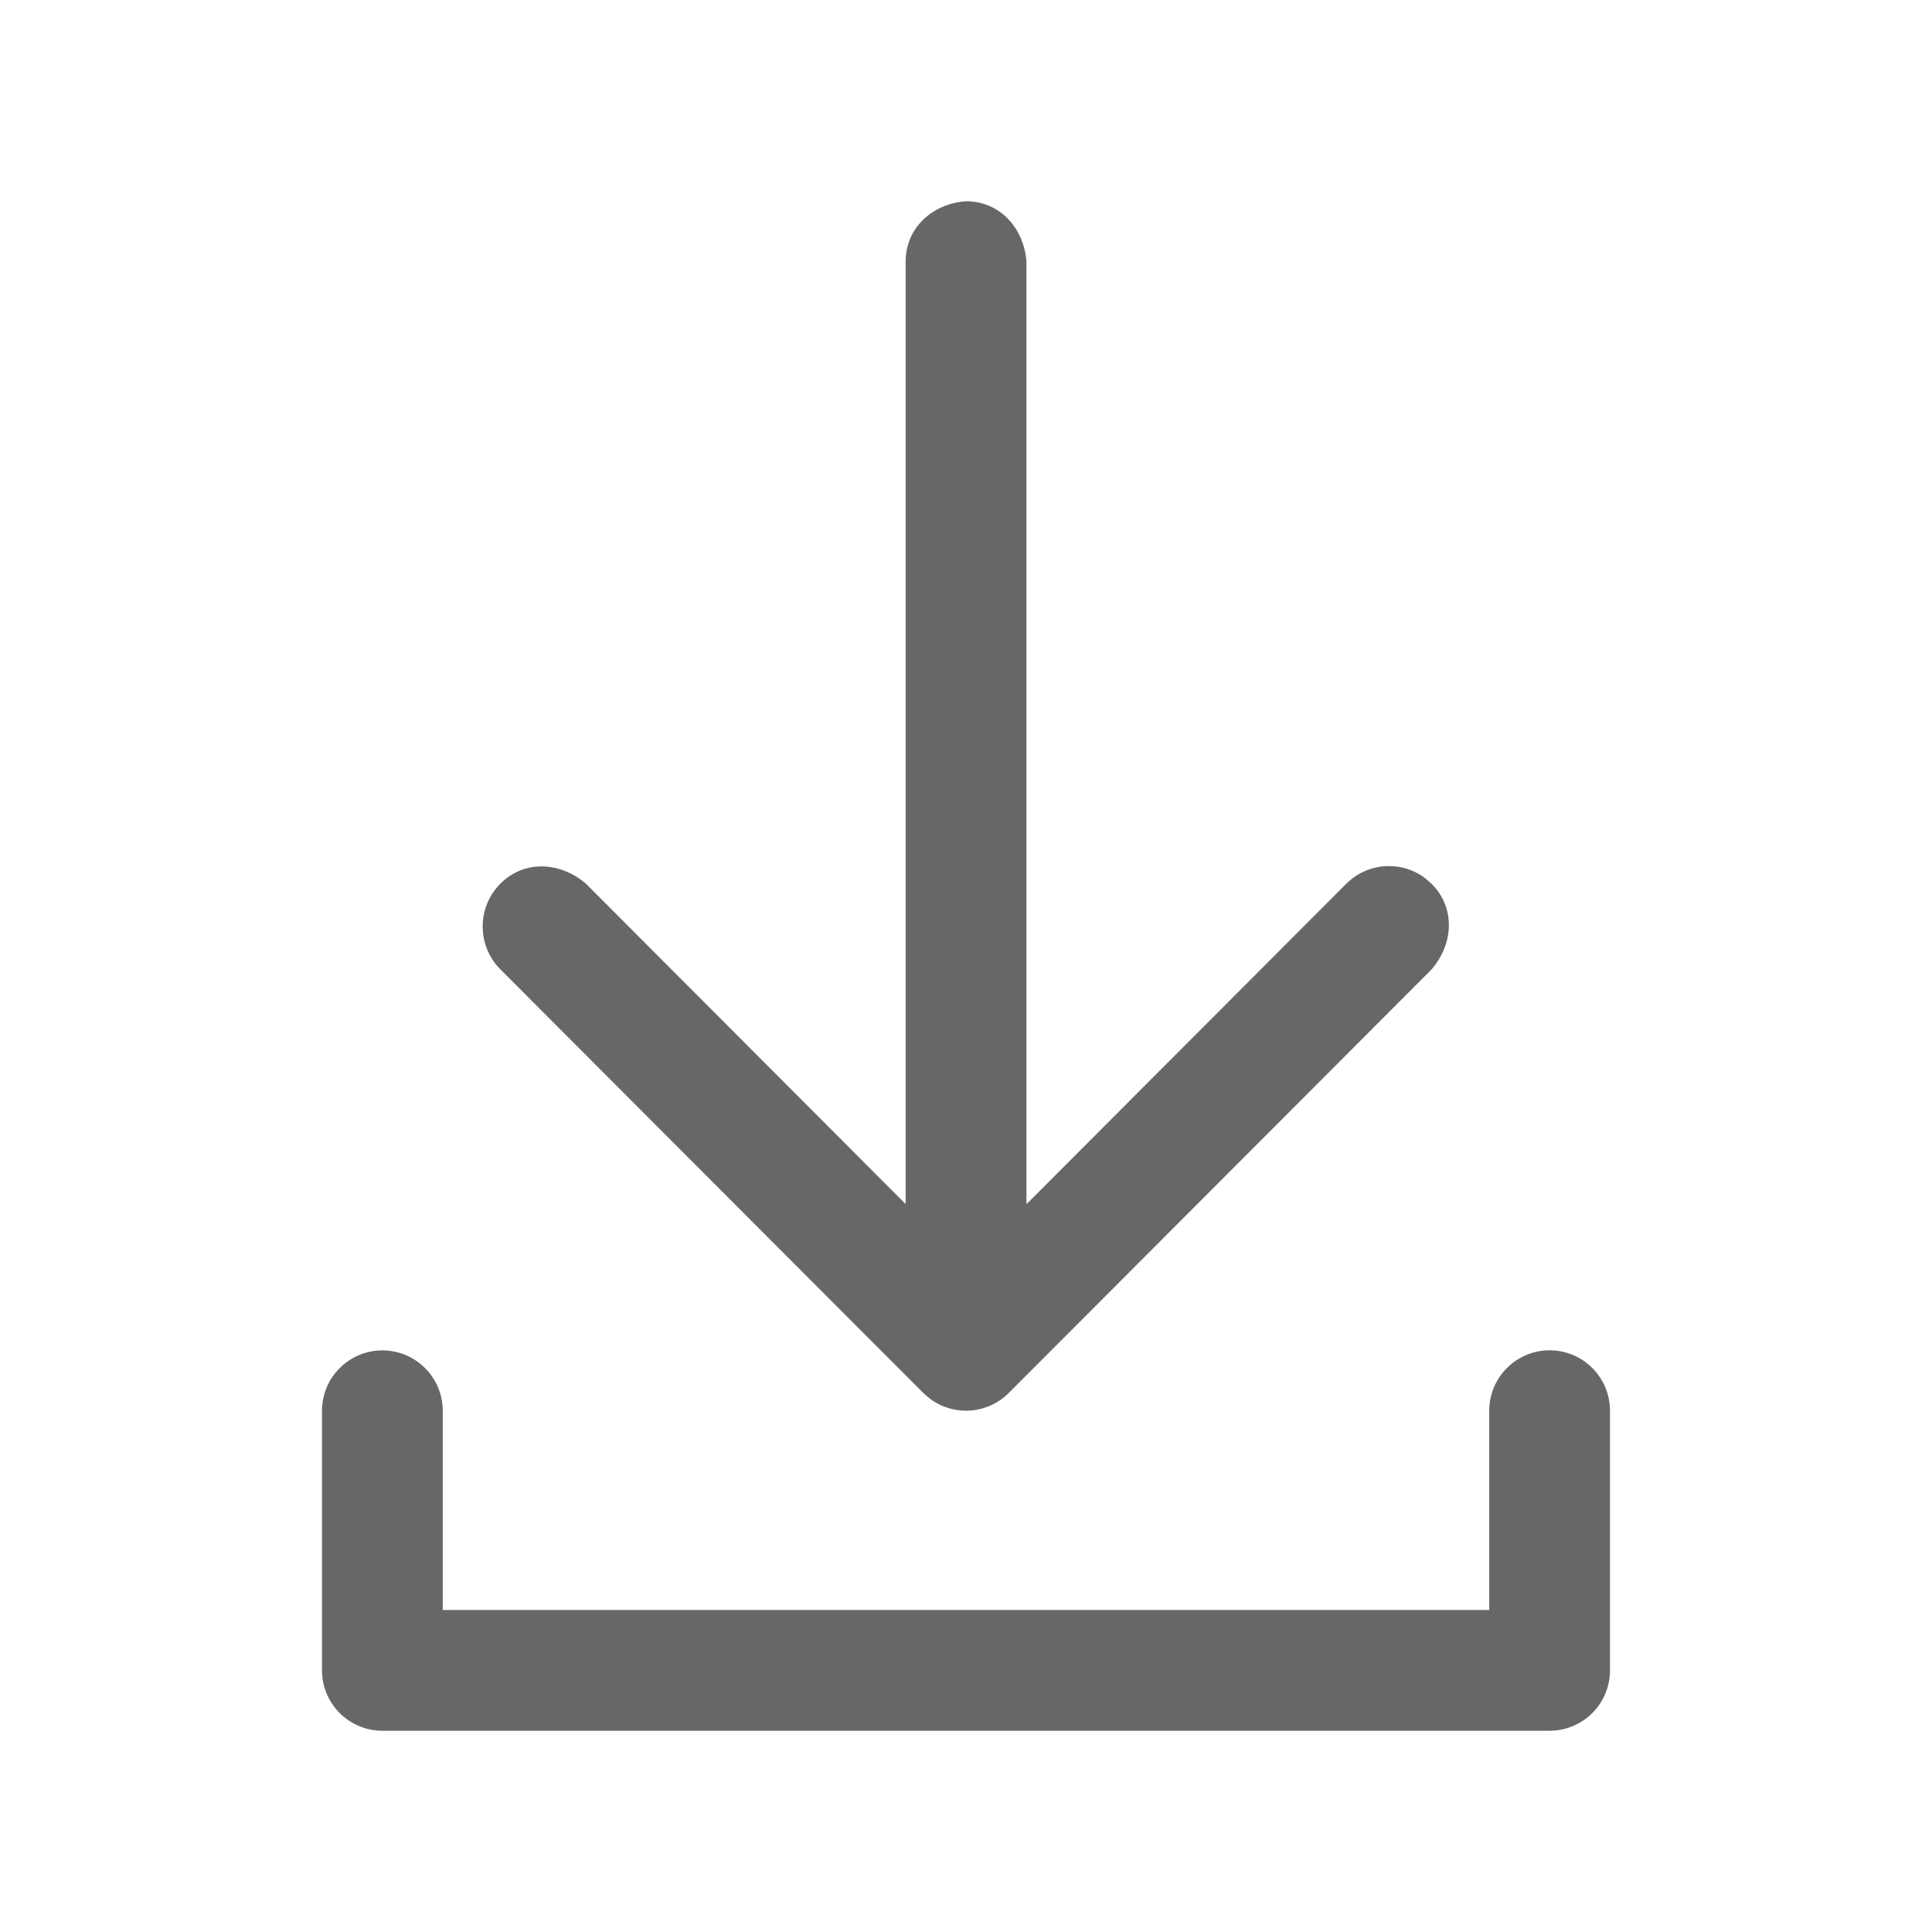
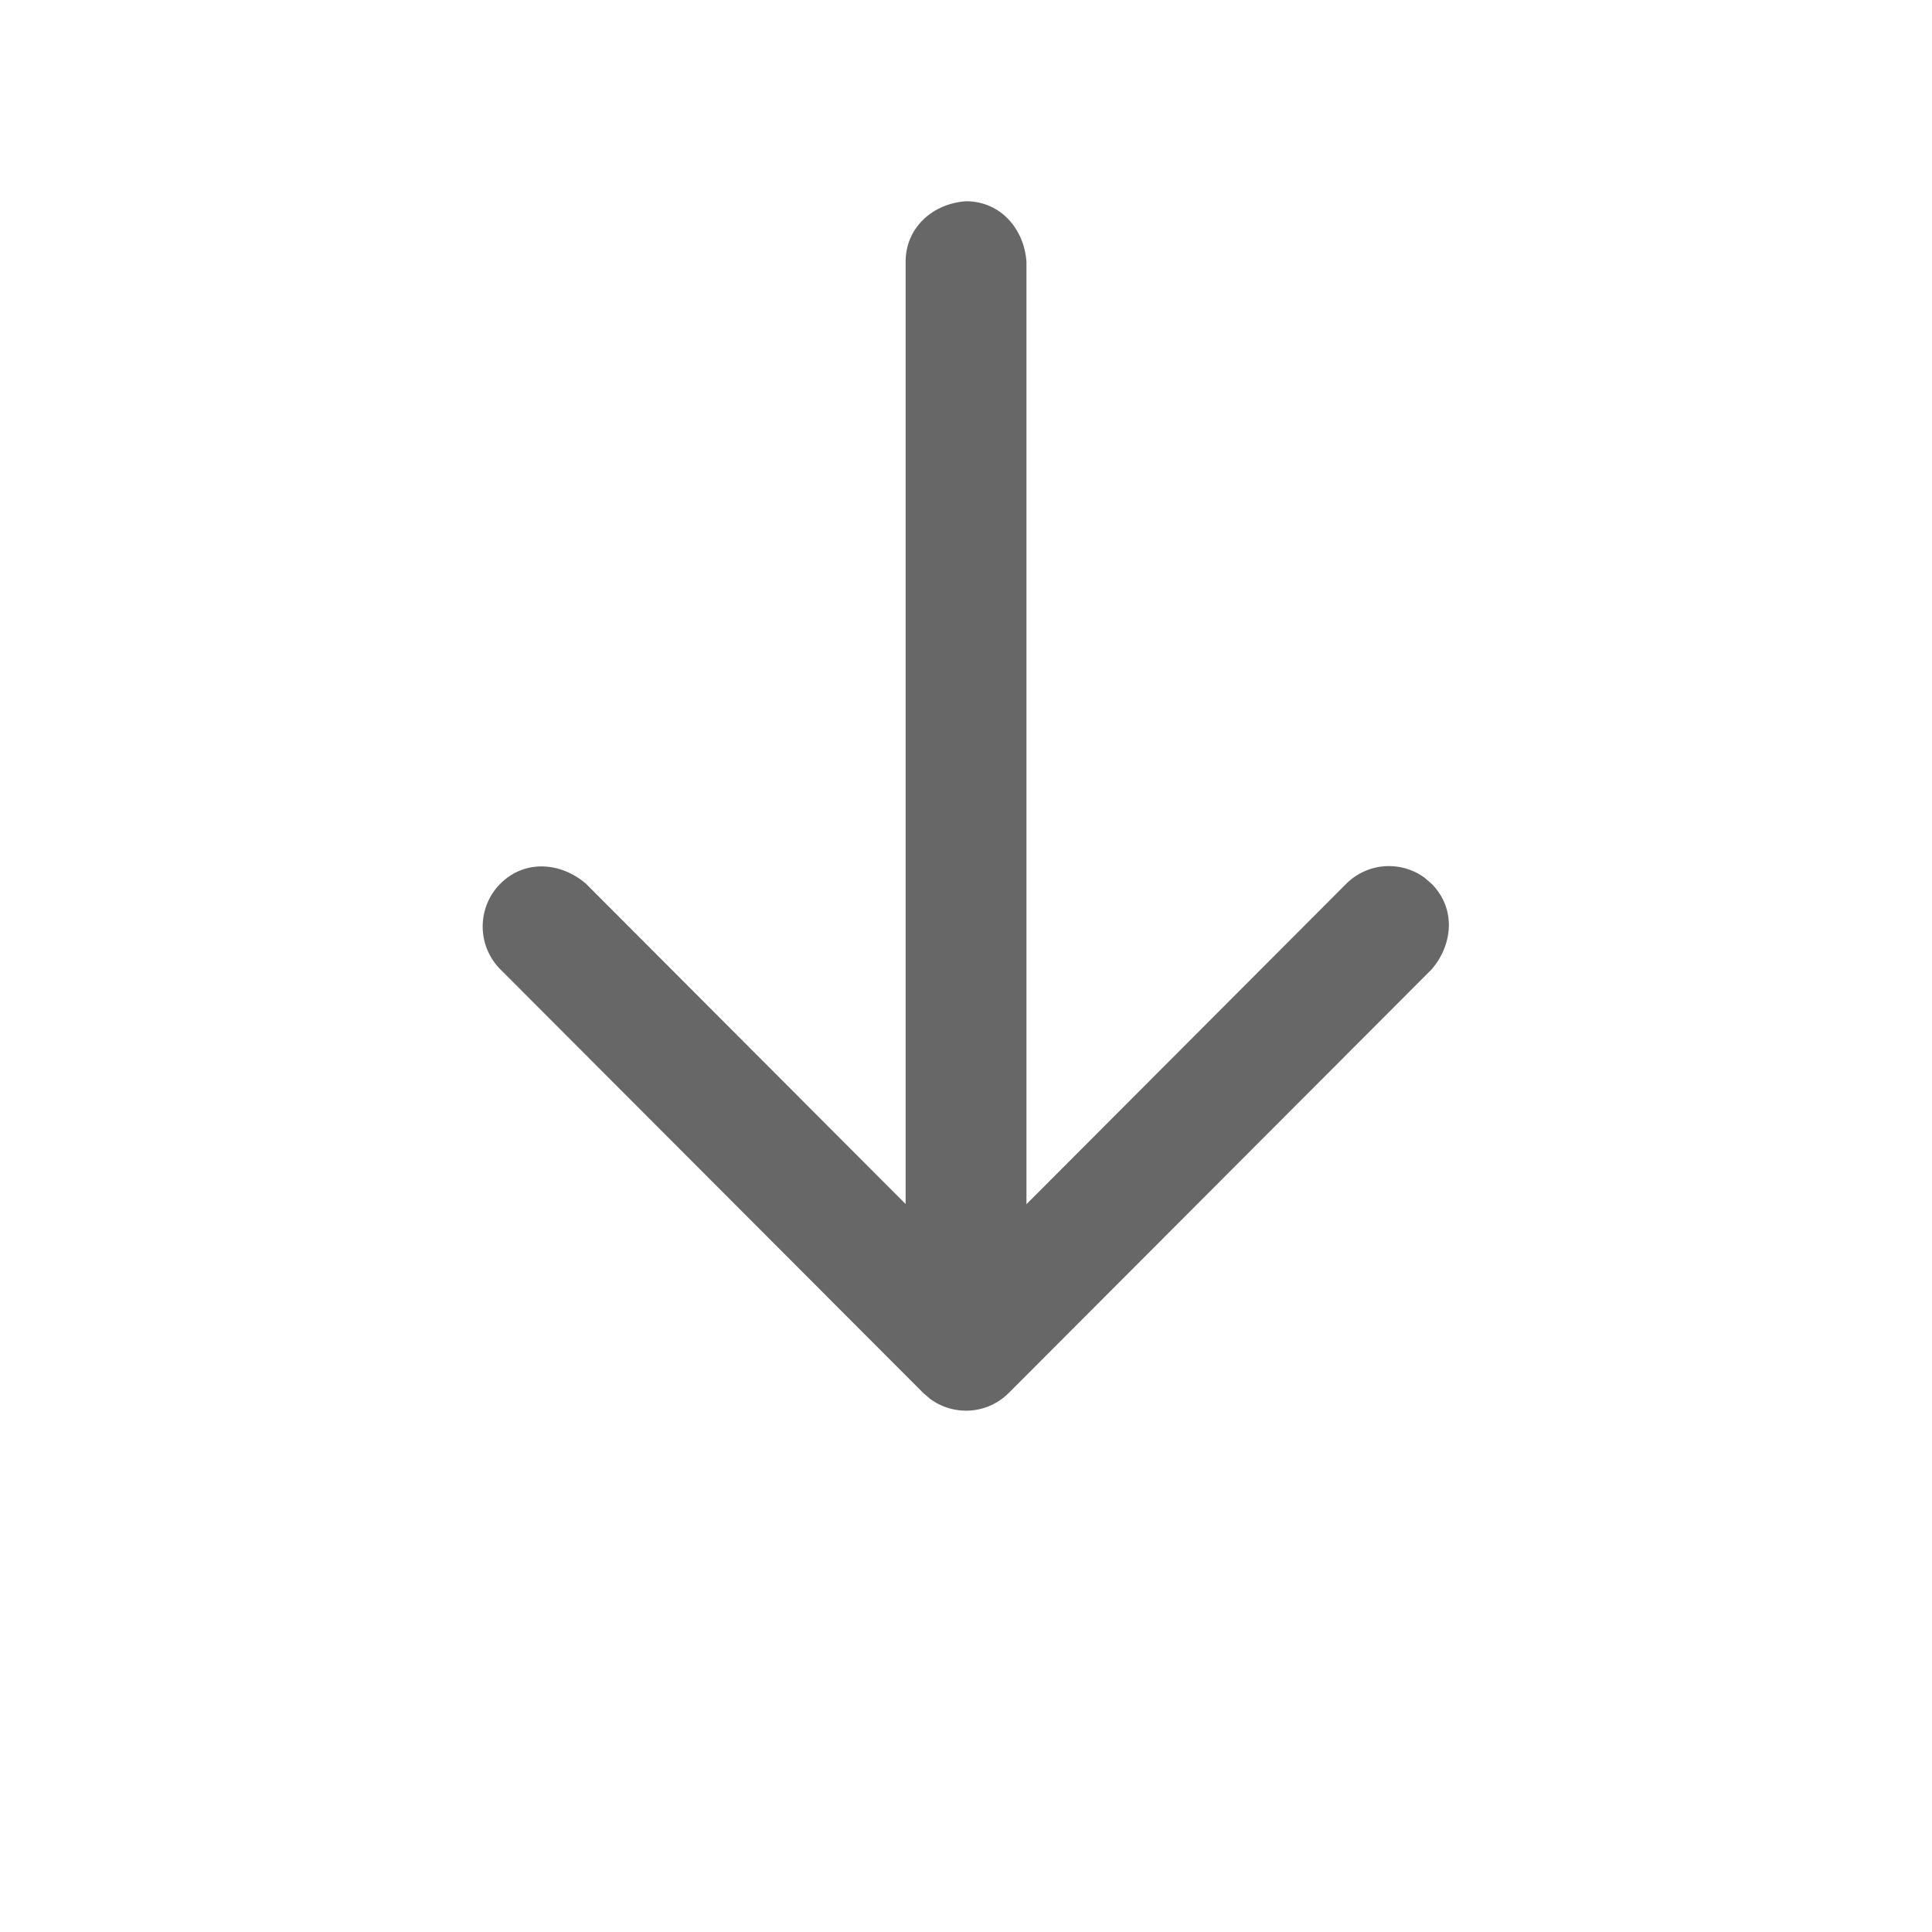
<svg xmlns="http://www.w3.org/2000/svg" width="24" height="24" viewBox="0 0 24 24" fill="none">
-   <path d="M20 17.524C20 17.325 19.921 17.134 19.78 16.994C19.64 16.853 19.449 16.774 19.25 16.774C19.051 16.774 18.86 16.853 18.72 16.994C18.579 17.134 18.5 17.325 18.5 17.524V20H5.5V17.525C5.5 17.326 5.421 17.135 5.28 16.995C5.14 16.854 4.949 16.775 4.75 16.775C4.551 16.775 4.36 16.854 4.22 16.995C4.079 17.135 4 17.326 4 17.525V20.75C4 20.949 4.079 21.14 4.22 21.28C4.36 21.421 4.551 21.5 4.75 21.5H19.25C19.449 21.5 19.64 21.421 19.78 21.28C19.921 21.14 20 20.949 20 20.75V17.524Z" fill="#676767" />
-   <path d="M6.216 12.042L11.469 17.304L11.554 17.377C11.699 17.484 11.877 17.535 12.056 17.522C12.236 17.509 12.404 17.431 12.531 17.304L17.784 12.042C18.05 11.734 18.089 11.285 17.784 10.979L17.7 10.906C17.556 10.799 17.378 10.748 17.198 10.761C17.019 10.774 16.85 10.852 16.723 10.979L12.751 14.959V3.252C12.723 2.845 12.43 2.5 12.001 2.5C11.594 2.527 11.25 2.821 11.25 3.252V14.957L7.278 10.977C6.97 10.712 6.522 10.672 6.216 10.977C6.075 11.118 5.996 11.309 5.996 11.509C5.996 11.709 6.075 11.901 6.216 12.042Z" fill="#676767" />
+   <path d="M6.216 12.042L11.469 17.304L11.554 17.377C11.699 17.484 11.877 17.535 12.056 17.522C12.236 17.509 12.404 17.431 12.531 17.304L17.784 12.042C18.05 11.734 18.089 11.285 17.784 10.979L17.7 10.906C17.556 10.799 17.378 10.748 17.198 10.761C17.019 10.774 16.85 10.852 16.723 10.979L12.751 14.959V3.252C12.723 2.845 12.43 2.5 12.001 2.5C11.594 2.527 11.25 2.821 11.25 3.252V14.957L7.278 10.977C6.97 10.712 6.522 10.672 6.216 10.977C6.075 11.118 5.996 11.309 5.996 11.509C5.996 11.709 6.075 11.901 6.216 12.042" fill="#676767" />
</svg>